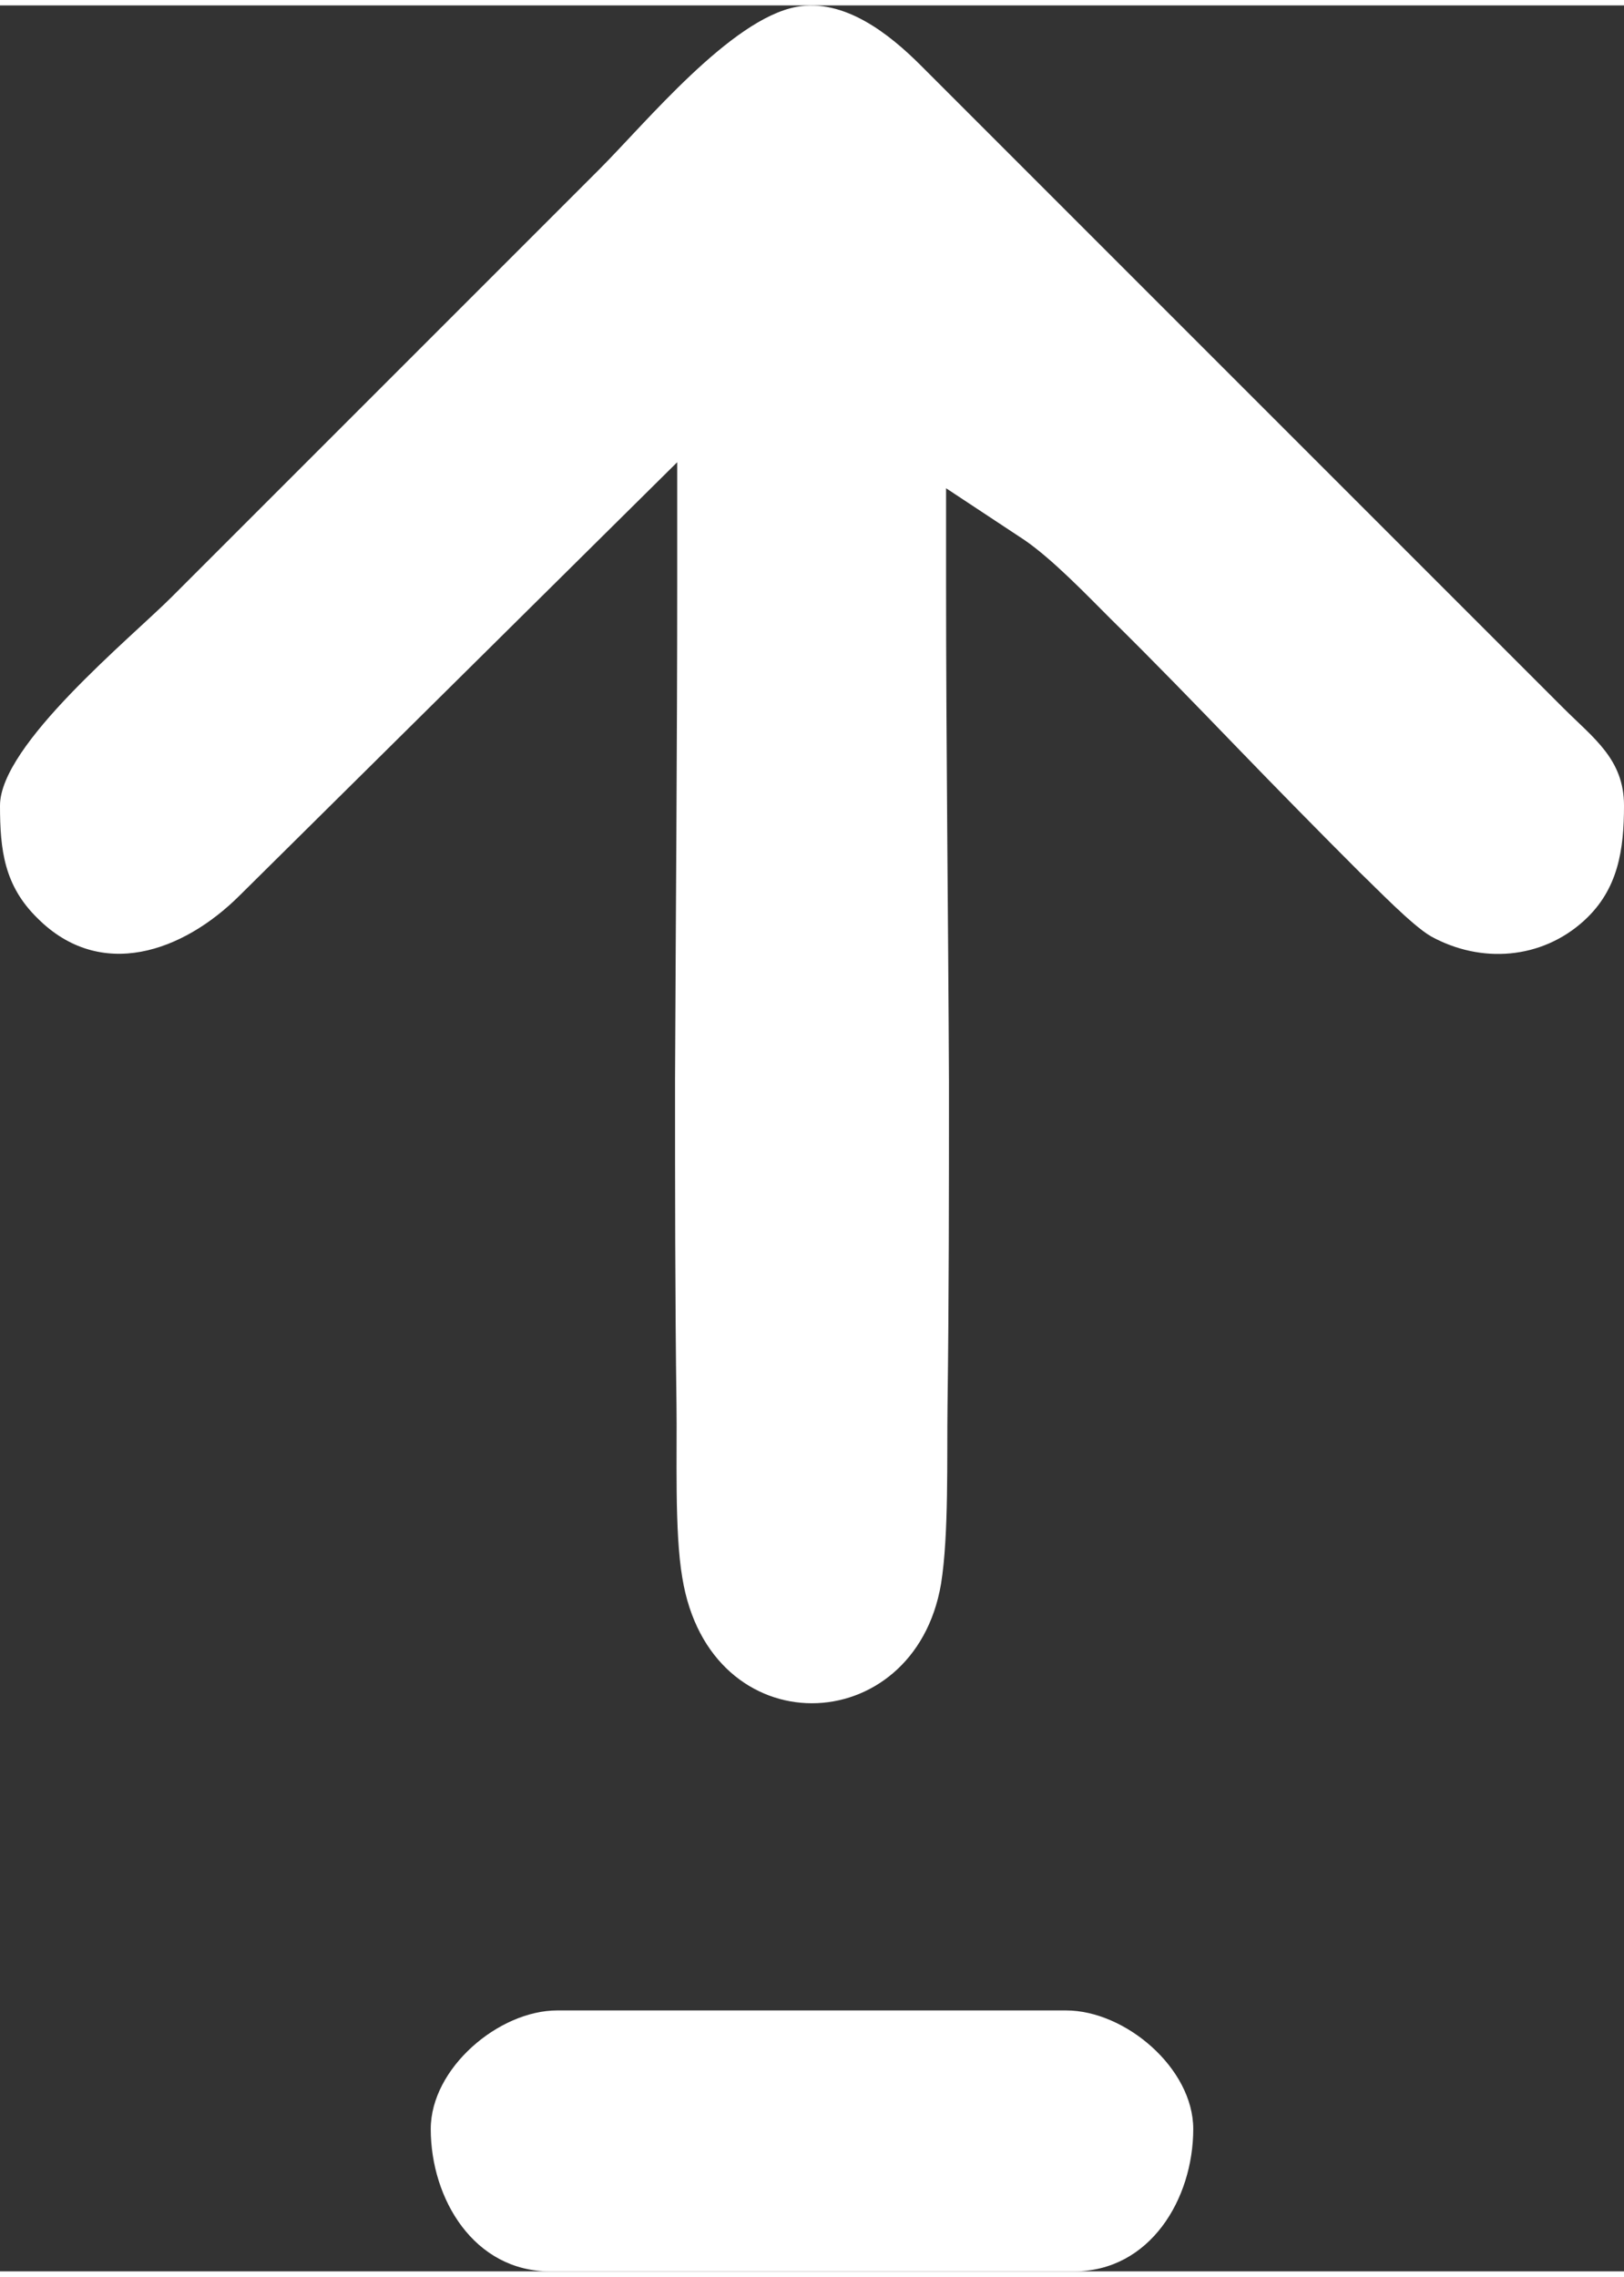
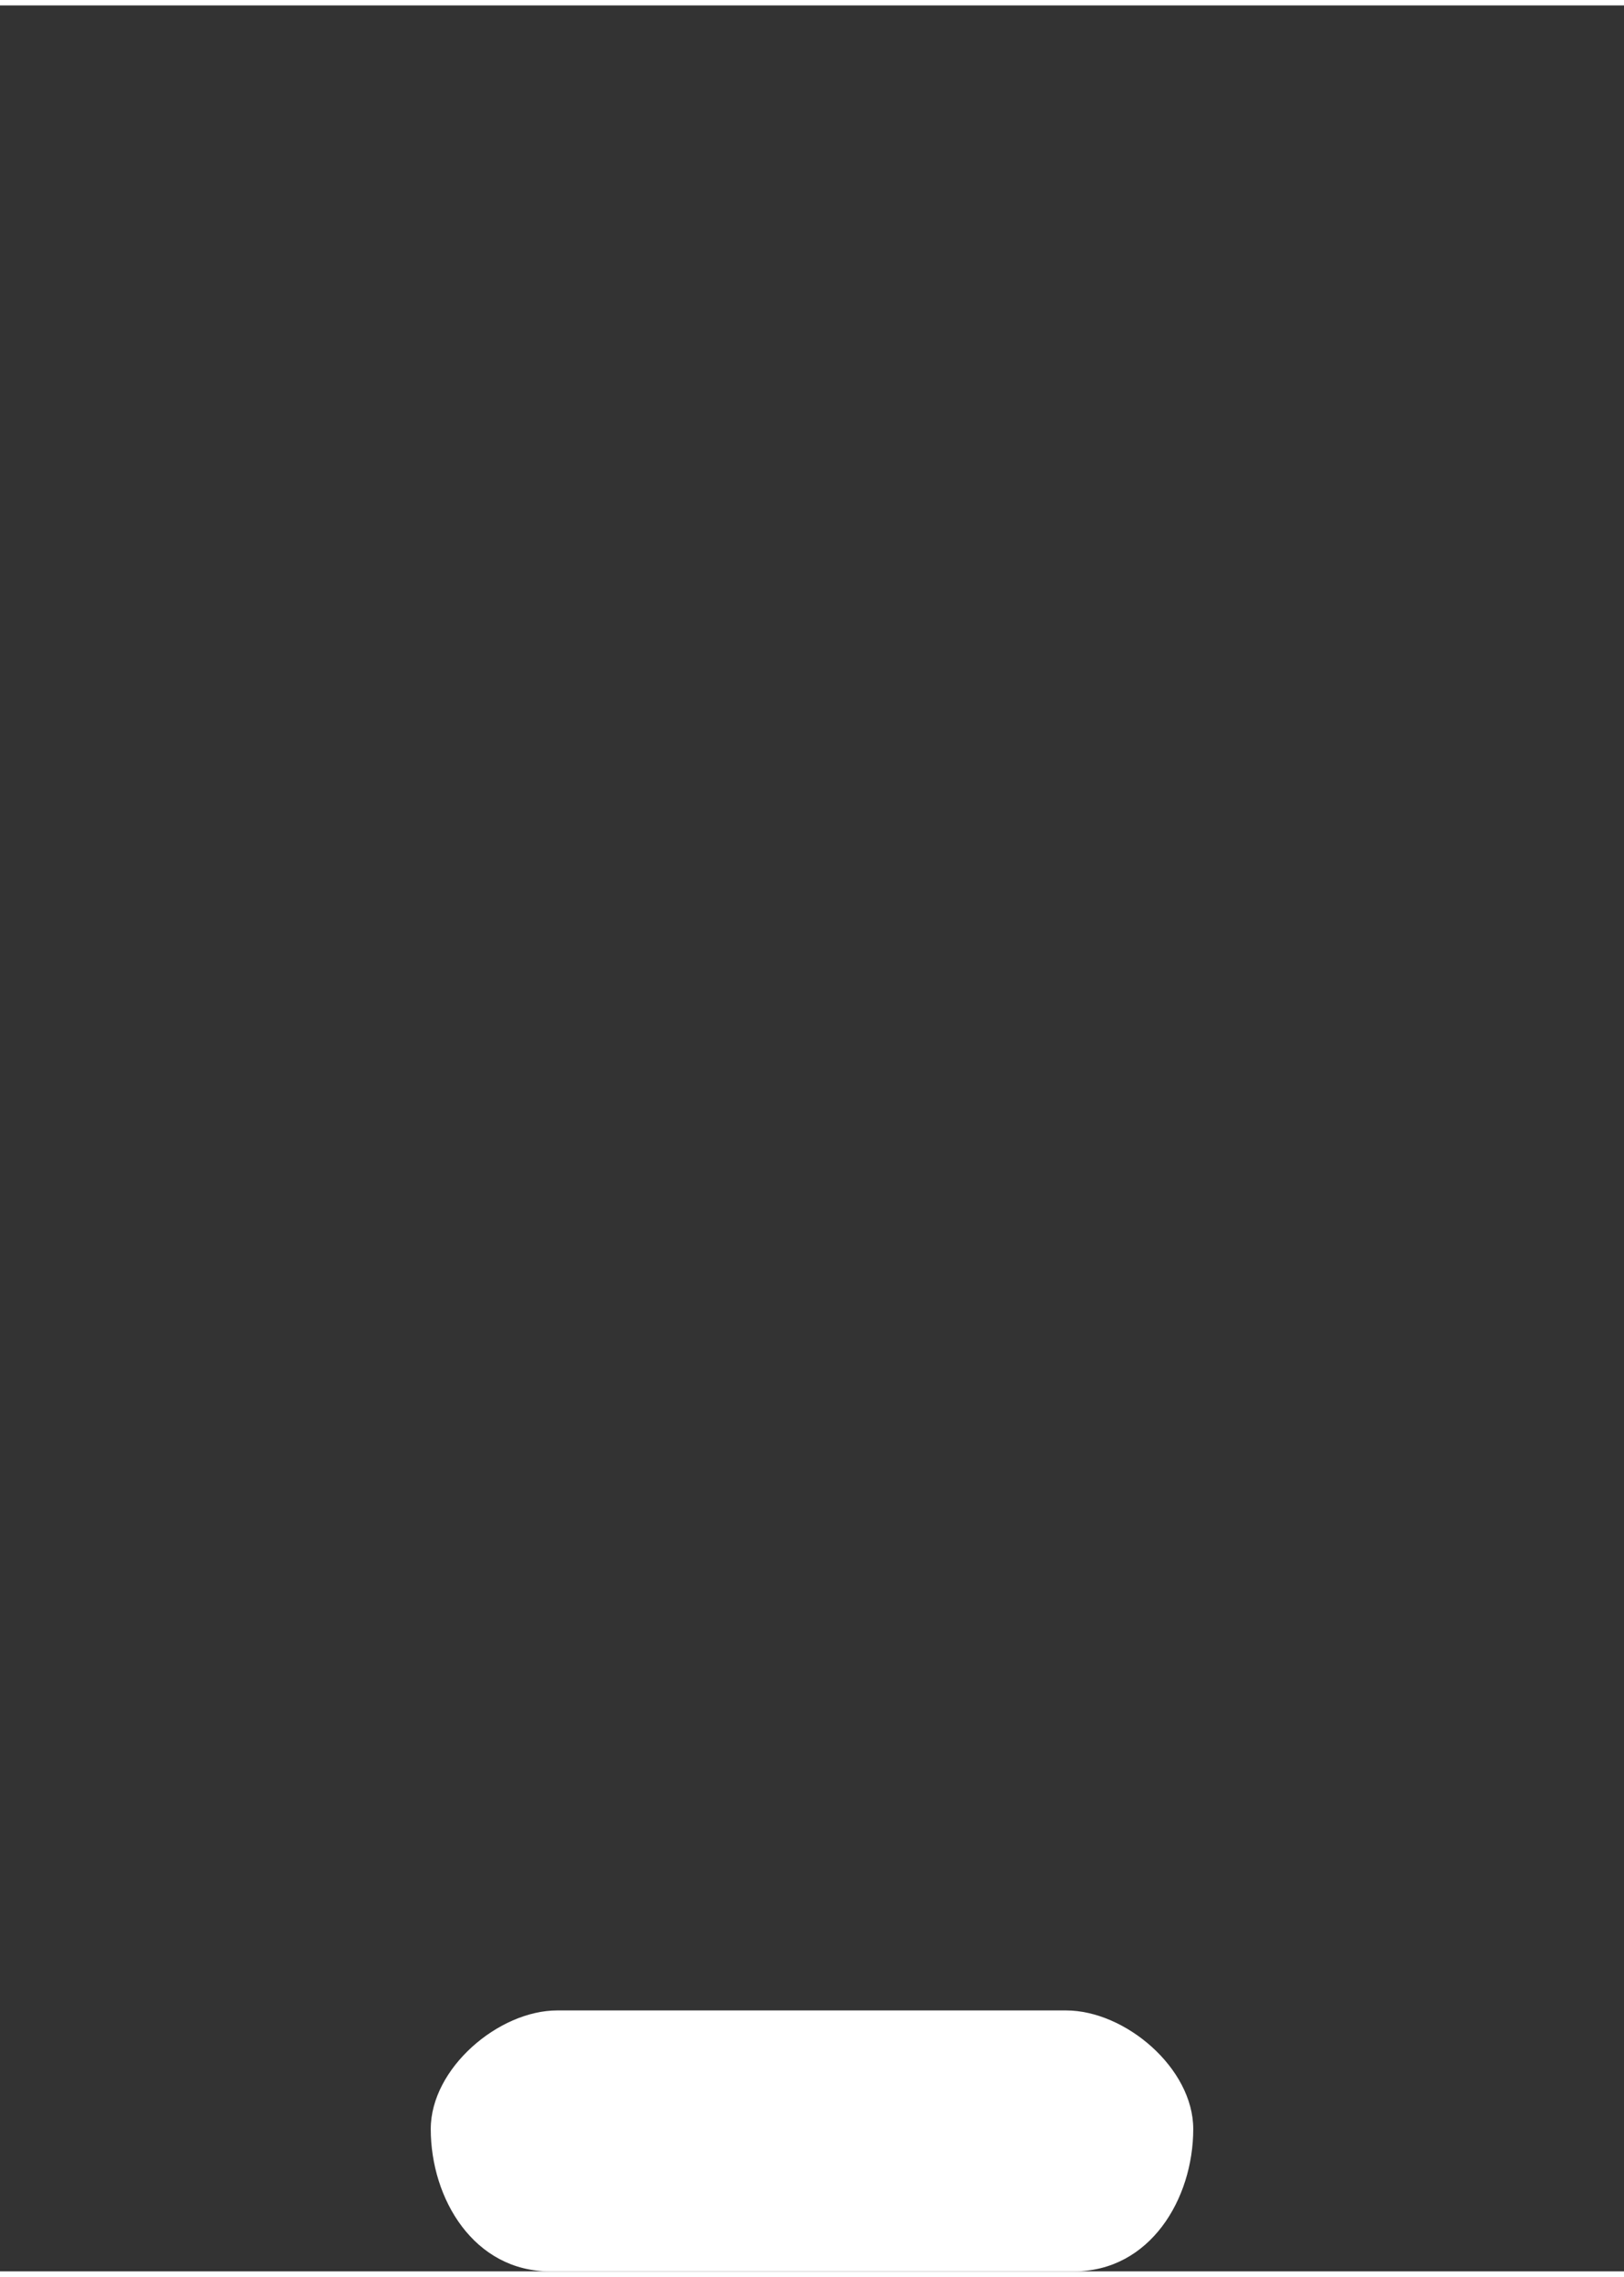
<svg xmlns="http://www.w3.org/2000/svg" xml:space="preserve" width="107px" height="150px" version="1.0" style="shape-rendering:geometricPrecision; text-rendering:geometricPrecision; image-rendering:optimizeQuality; fill-rule:evenodd; clip-rule:evenodd" viewBox="0 0 22.47 31.35">
  <rect x="0" y="0" width="22.47" height="31.35" fill="#333333" stroke="none" />
  <defs>
    <style type="text/css">
   
    .fil0 {fill:white}
   
  </style>
  </defs>
  <g id="Layer_x0020_1">
    <g id="_2113047457408">
      <path class="fil0" d="M5.96 29.38c0,0.97 0.6,1.97 1.65,1.97l7.25 0c1.05,0 1.65,-1 1.65,-1.97 0,-0.84 -0.94,-1.64 -1.76,-1.64l-7.04 0c-0.81,0 -1.75,0.8 -1.75,1.64z" />
-       <path class="fil0" d="M0 11.07c0,0.62 0.06,1.11 0.52,1.56 0.87,0.87 2.01,0.47 2.8,-0.32l6.05 -5.99 0 1.66c0,2.29 -0.02,4.59 -0.03,6.88 0,1.5 0,3 0.02,4.5 0.01,0.67 -0.03,1.75 0.08,2.39 0.38,2.35 3.21,2.26 3.58,0.09 0.11,-0.68 0.08,-1.76 0.09,-2.46 0.02,-1.49 0.02,-2.99 0.02,-4.48 -0.01,-2.31 -0.04,-4.61 -0.04,-6.92l0 -1.3 1.09 0.72c0.39,0.27 0.86,0.76 1.19,1.09 0.59,0.58 1.16,1.17 1.73,1.76 0.57,0.59 1.14,1.17 1.72,1.75 0.23,0.22 0.72,0.73 0.98,0.88 0.69,0.38 1.53,0.32 2.12,-0.22 0.47,-0.43 0.55,-0.98 0.55,-1.59 0,-0.64 -0.42,-0.93 -0.84,-1.35l-8.89 -8.89c-0.44,-0.44 -1.06,-0.93 -1.72,-0.81 -0.91,0.17 -2.08,1.6 -2.73,2.25l-5.91 5.91c-0.58,0.58 -2.38,2.05 -2.38,2.89z" />
    </g>
  </g>
</svg>